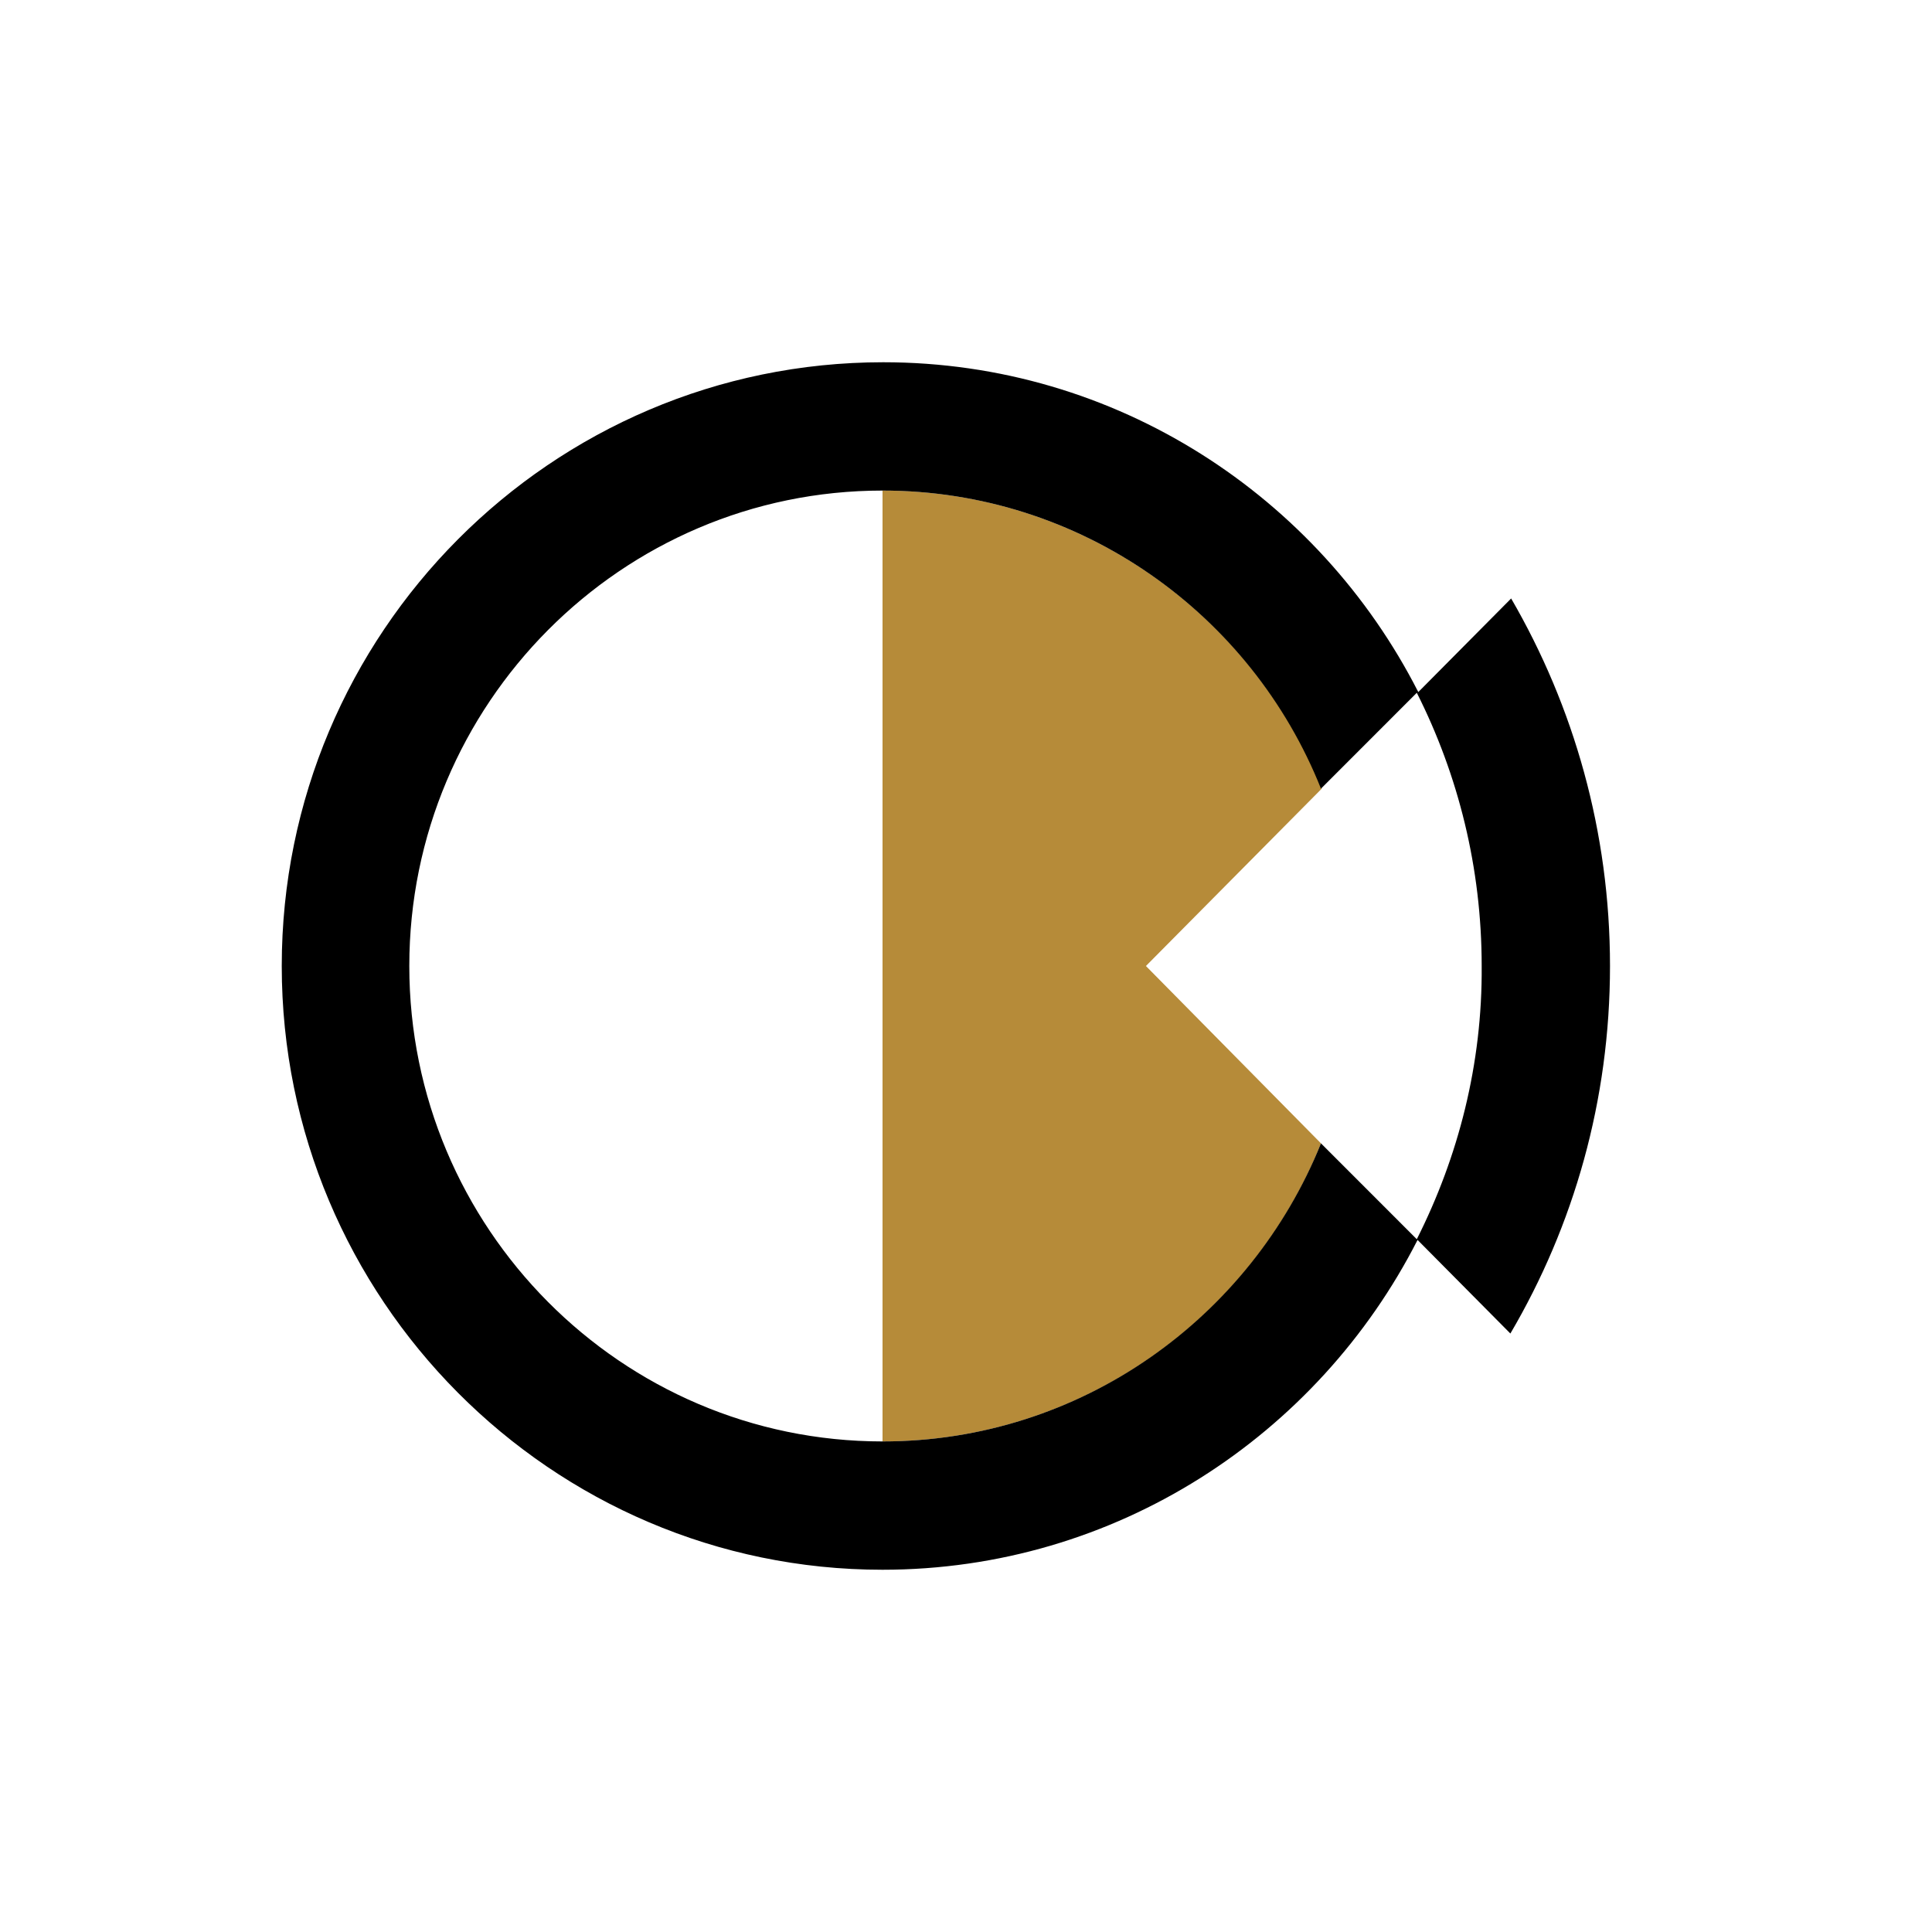
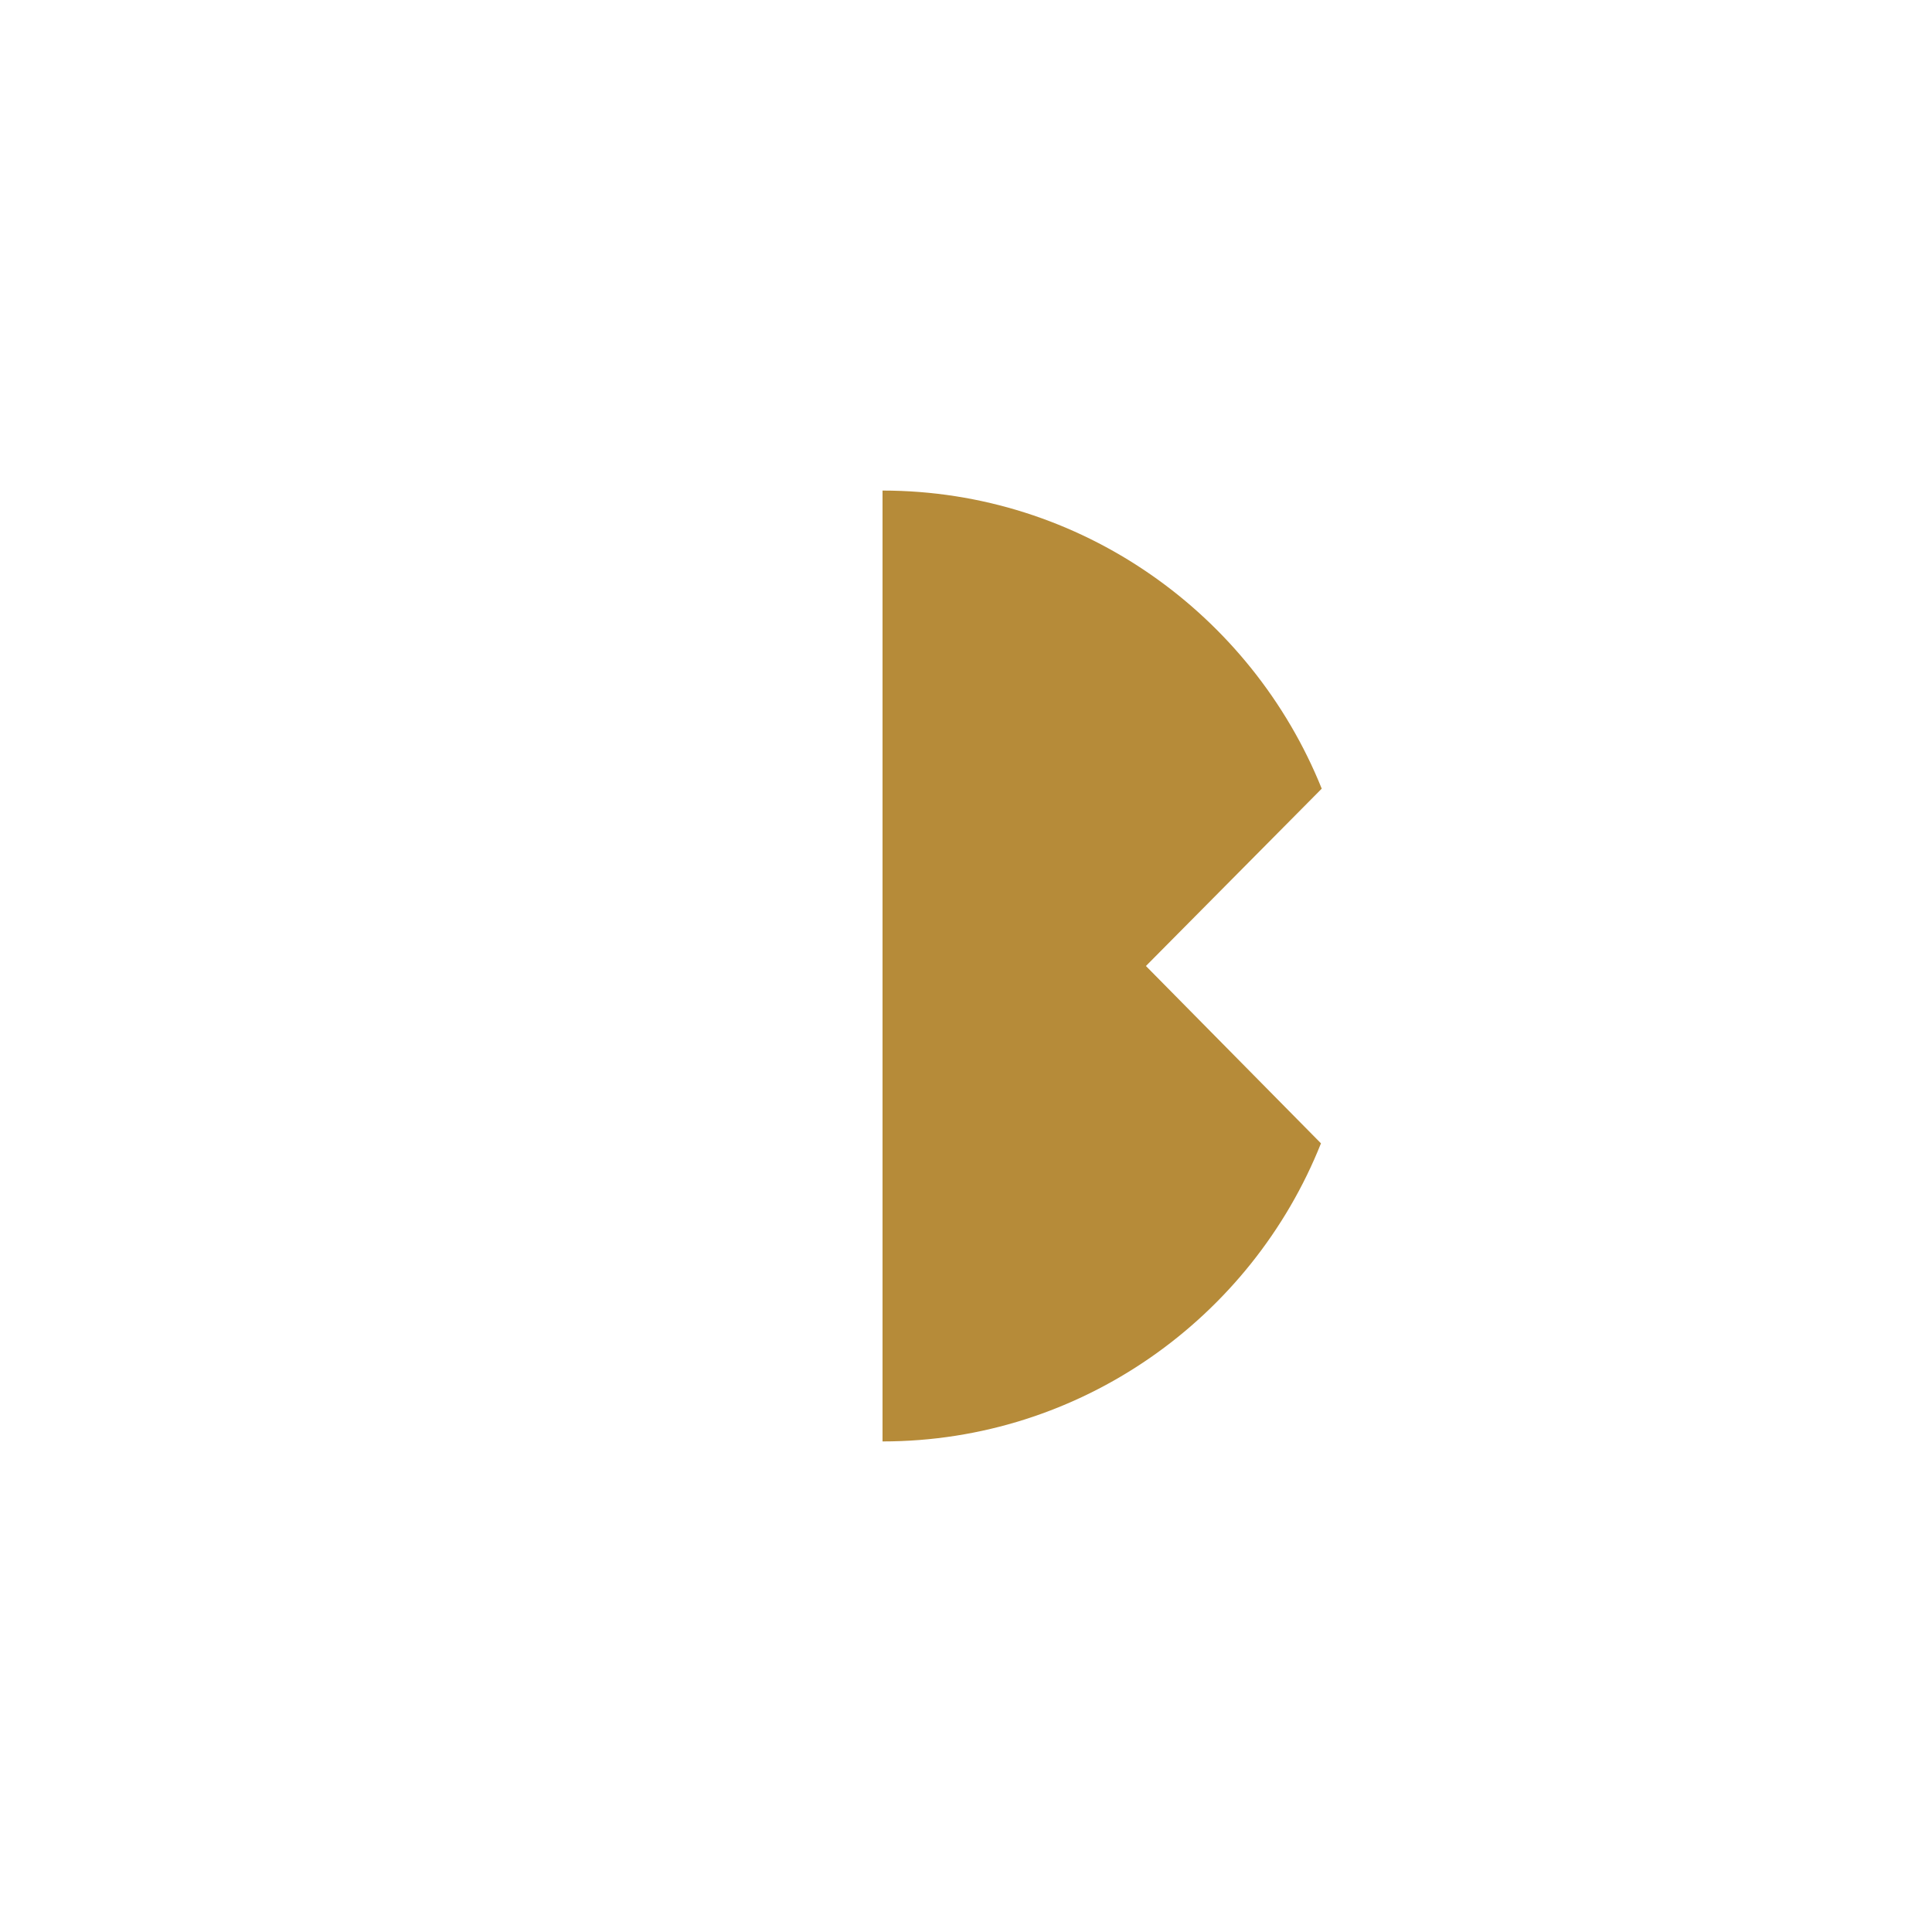
<svg xmlns="http://www.w3.org/2000/svg" width="48" height="48" viewBox="0 0 48 48" fill="none">
  <path d="M32.838 19.594C31.095 15.262 26.857 12.188 21.926 12.188V35.812C26.857 35.812 31.095 32.737 32.819 28.406L28.47 24L32.838 19.594Z" fill="#B68B39" />
-   <path d="M40 24C40 20.663 39.1 17.55 37.544 14.869L35.237 17.194C32.763 12.338 27.738 9 21.944 9C13.694 9 7 15.731 7 24C7 32.269 13.694 39 21.925 39C27.719 39 32.744 35.663 35.219 30.806L37.525 33.131C39.1 30.45 40 27.337 40 24ZM35.2 30.788L32.819 28.406C31.075 32.737 26.856 35.812 21.925 35.812C15.438 35.812 10.169 30.506 10.169 24C10.169 17.494 15.438 12.188 21.925 12.188C26.856 12.188 31.094 15.262 32.819 19.594L35.2 17.212C36.231 19.256 36.812 21.562 36.812 24C36.831 26.438 36.231 28.744 35.2 30.788Z" fill="black" />
</svg>